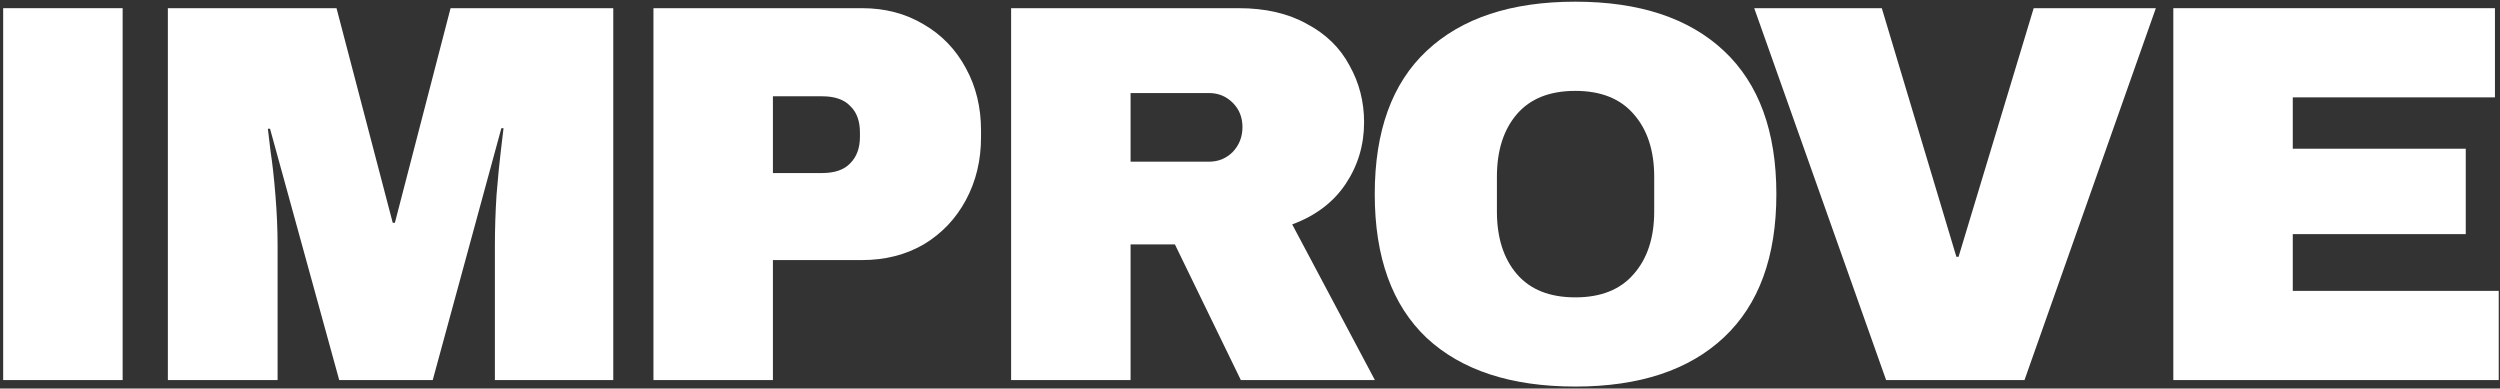
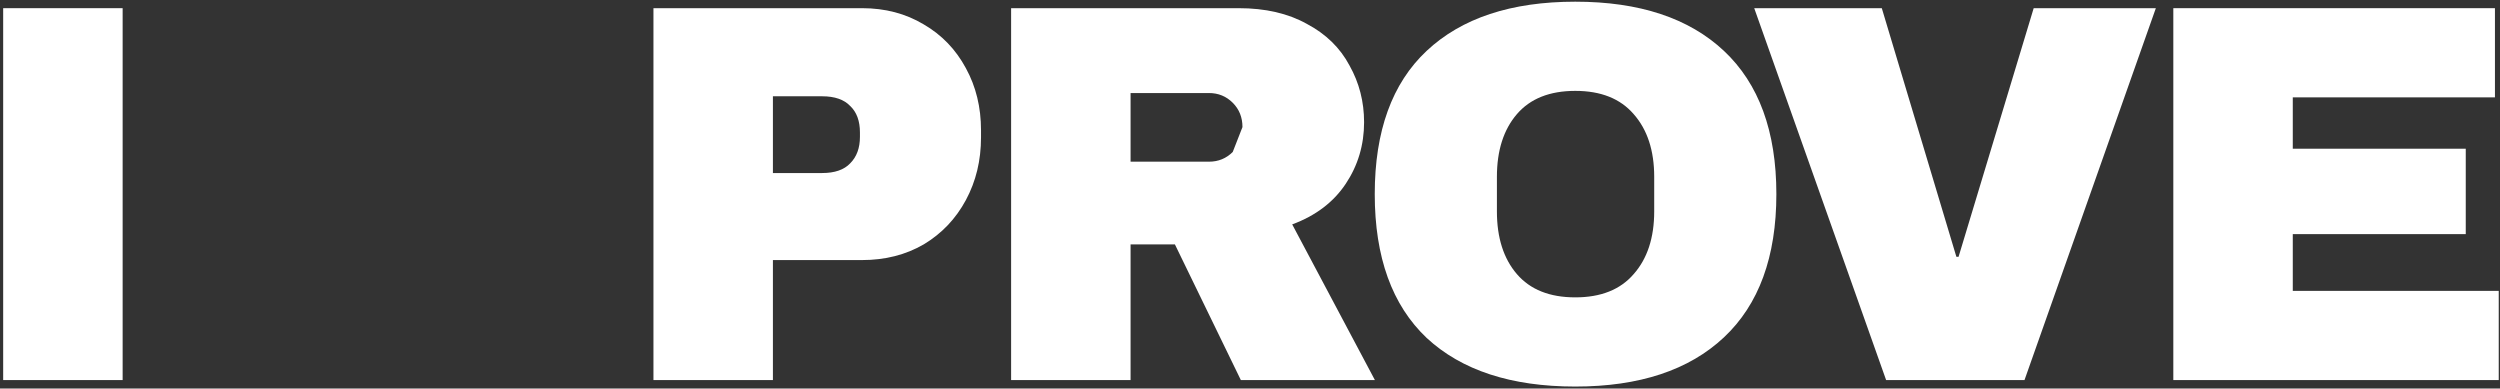
<svg xmlns="http://www.w3.org/2000/svg" width="592" height="92" viewBox="0 0 592 92" fill="none">
  <rect x="0" y="0" width="592" height="92" fill="#333333" stroke="none" />
  <path d="M514.642 1.936H590.802V23.056H542.93V35.216H583.89V55.44H542.93V68.88H591.698V90H514.642V1.936Z" fill="white" />
  <path d="M446.633 90L415.401 1.936H445.609L463.273 60.816H463.785L481.577 1.936H510.505L479.401 90H446.633Z" fill="white" />
  <path d="M373.028 0.4C388.217 0.4 399.951 4.283 408.228 12.048C416.505 19.813 420.644 31.12 420.644 45.968C420.644 60.816 416.505 72.123 408.228 79.888C399.951 87.653 388.217 91.536 373.028 91.536C357.839 91.536 346.105 87.696 337.828 80.016C329.636 72.251 325.54 60.901 325.54 45.968C325.54 31.035 329.636 19.728 337.828 12.048C346.105 4.283 357.839 0.4 373.028 0.4ZM373.028 21.52C366.969 21.52 362.361 23.355 359.204 27.024C356.047 30.693 354.468 35.643 354.468 41.872V50.064C354.468 56.293 356.047 61.243 359.204 64.912C362.361 68.581 366.969 70.416 373.028 70.416C379.087 70.416 383.695 68.581 386.852 64.912C390.095 61.243 391.716 56.293 391.716 50.064V41.872C391.716 35.643 390.095 30.693 386.852 27.024C383.695 23.355 379.087 21.52 373.028 21.52Z" fill="white" />
-   <path d="M323.016 28.944C323.016 34.32 321.565 39.184 318.664 43.536C315.763 47.888 311.539 51.088 305.992 53.136L325.576 90H293.832L278.216 57.872H267.72V90H239.432V1.936H293.32C299.635 1.936 305.011 3.173 309.448 5.648C313.971 8.037 317.341 11.323 319.56 15.504C321.864 19.6 323.016 24.08 323.016 28.944ZM294.216 30.096C294.216 27.792 293.448 25.872 291.912 24.336C290.376 22.8 288.499 22.032 286.28 22.032H267.72V38.288H286.28C288.499 38.288 290.376 37.52 291.912 35.984C293.448 34.363 294.216 32.4 294.216 30.096Z" fill="white" />
+   <path d="M323.016 28.944C323.016 34.32 321.565 39.184 318.664 43.536C315.763 47.888 311.539 51.088 305.992 53.136L325.576 90H293.832L278.216 57.872H267.72V90H239.432V1.936H293.32C299.635 1.936 305.011 3.173 309.448 5.648C313.971 8.037 317.341 11.323 319.56 15.504C321.864 19.6 323.016 24.08 323.016 28.944ZM294.216 30.096C294.216 27.792 293.448 25.872 291.912 24.336C290.376 22.8 288.499 22.032 286.28 22.032H267.72V38.288H286.28C288.499 38.288 290.376 37.52 291.912 35.984Z" fill="white" />
  <path d="M204.145 1.936C209.606 1.936 214.47 3.216 218.737 5.776C223.004 8.251 226.332 11.707 228.721 16.144C231.11 20.496 232.305 25.403 232.305 30.864V32.528C232.305 37.989 231.11 42.939 228.721 47.376C226.332 51.813 223.004 55.312 218.737 57.872C214.47 60.347 209.606 61.584 204.145 61.584H183.025V90H154.737V1.936H204.145ZM183.025 40.976H194.673C197.66 40.976 199.878 40.208 201.329 38.672C202.865 37.136 203.633 35.045 203.633 32.4V31.376C203.633 28.645 202.865 26.555 201.329 25.104C199.878 23.568 197.66 22.8 194.673 22.8H183.025V40.976Z" fill="white" />
-   <path d="M117.19 90V58.256C117.19 54.331 117.318 50.32 117.574 46.224C117.915 42.043 118.257 38.544 118.598 35.728C118.939 32.912 119.153 31.12 119.238 30.352H118.726L102.47 90H80.326L63.942 30.48H63.43C63.515 31.248 63.729 33.04 64.07 35.856C64.497 38.587 64.881 42.043 65.222 46.224C65.563 50.32 65.734 54.331 65.734 58.256V90H39.75V1.936H79.686L92.998 52.752H93.51L106.694 1.936H145.222V90H117.19Z" fill="white" />
  <path d="M0.752 90V1.936H29.04V90H0.752Z" fill="white" />
</svg>